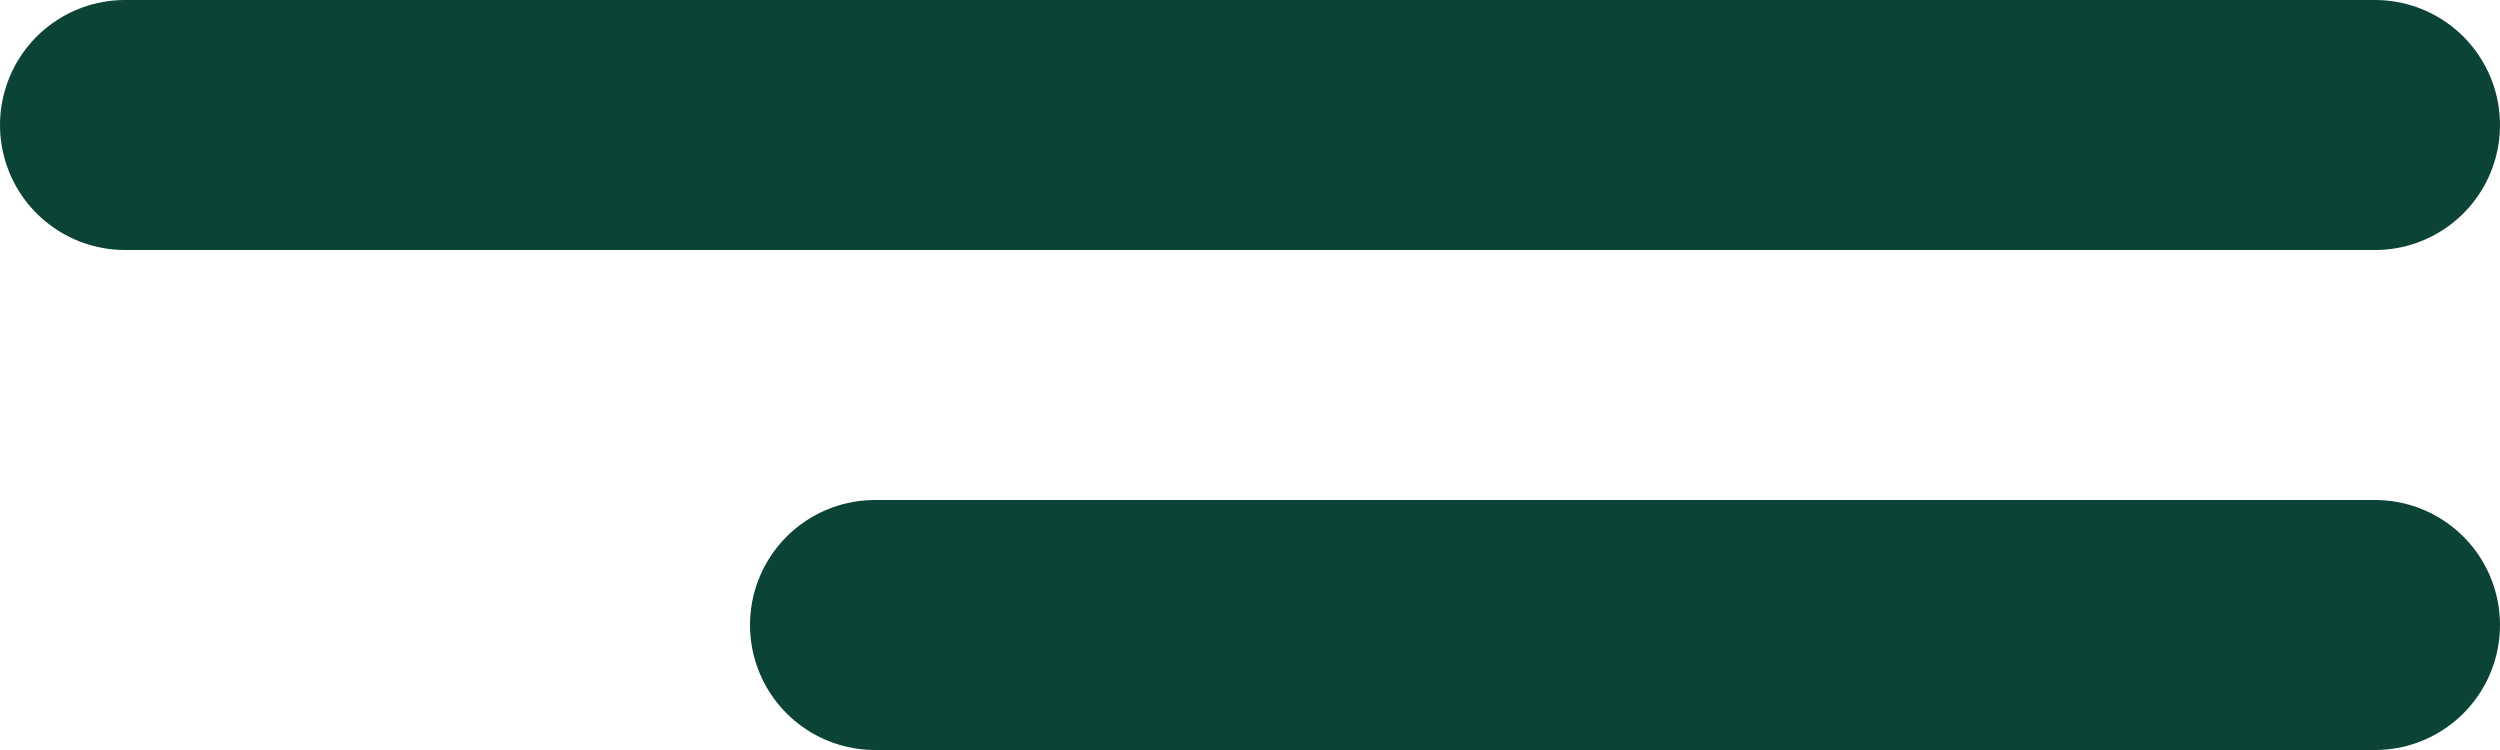
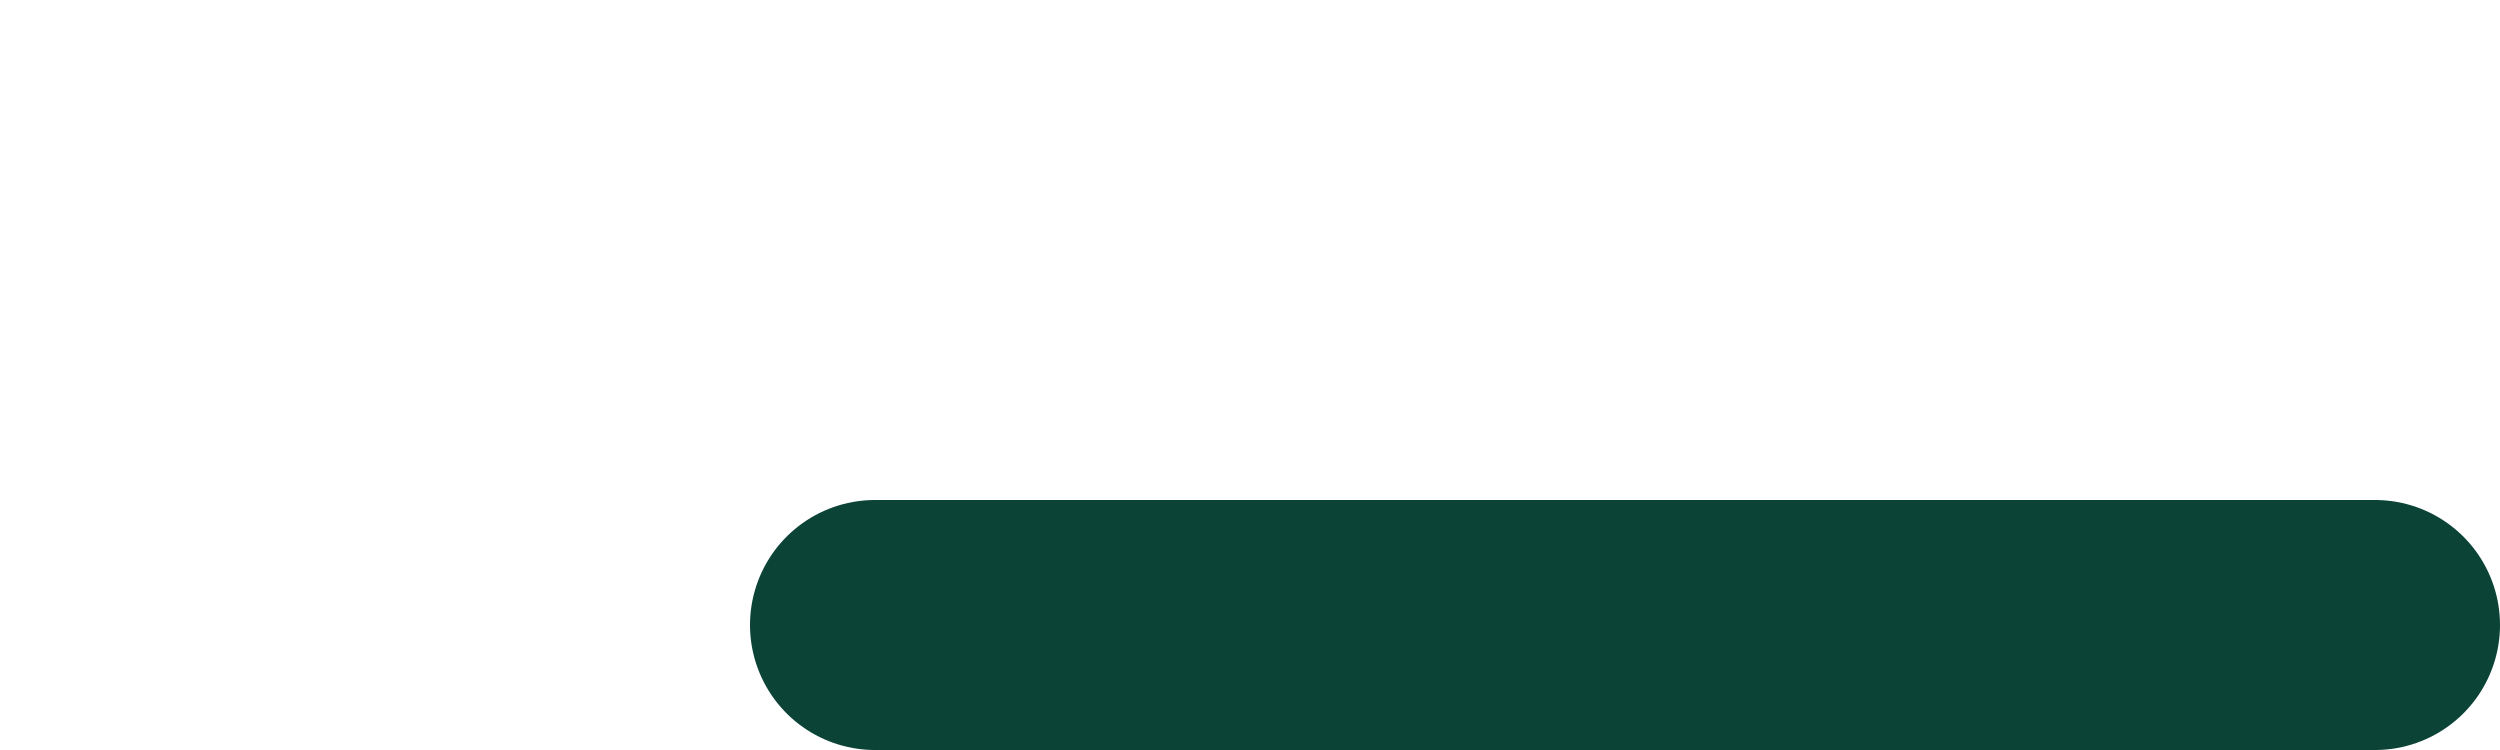
<svg xmlns="http://www.w3.org/2000/svg" width="10" height="3" viewBox="0 0 10 3" fill="none">
-   <line x1="0.5" y1="0.5" x2="9.5" y2="0.5" stroke="#0B4337" stroke-linecap="round" />
  <line x1="3.5" y1="2.5" x2="9.5" y2="2.5" stroke="#0B4337" stroke-linecap="round" />
</svg>